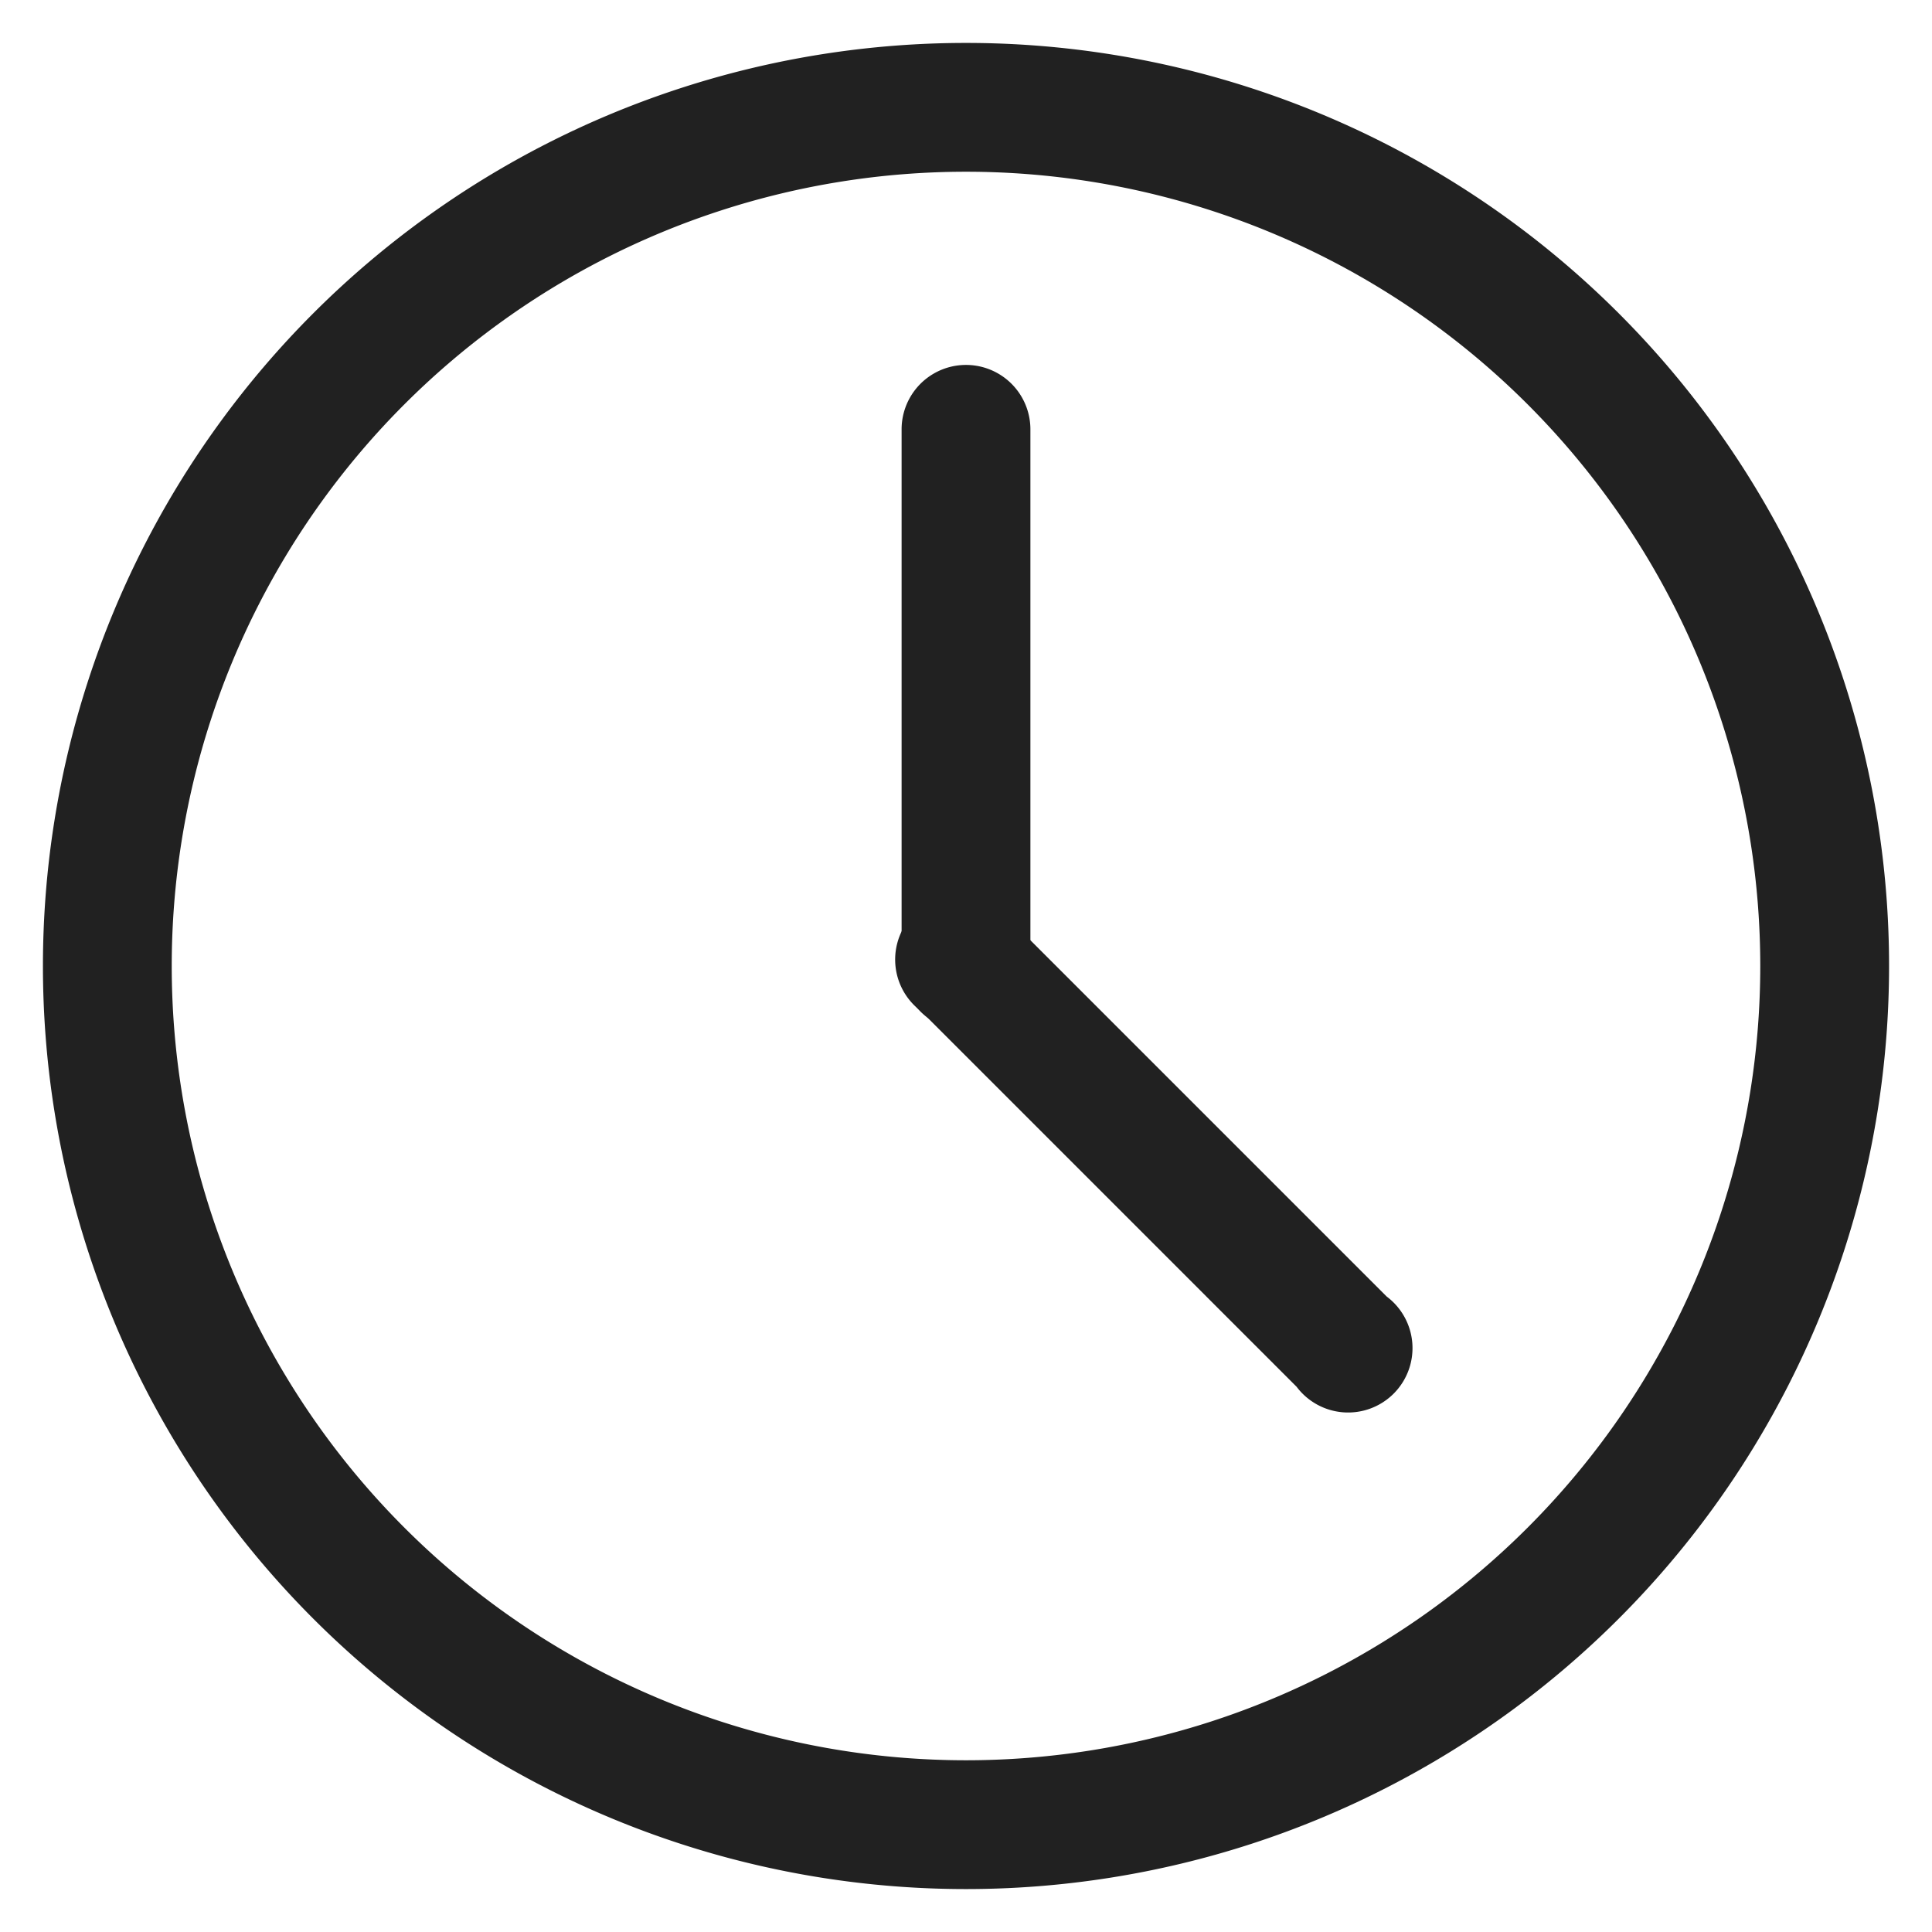
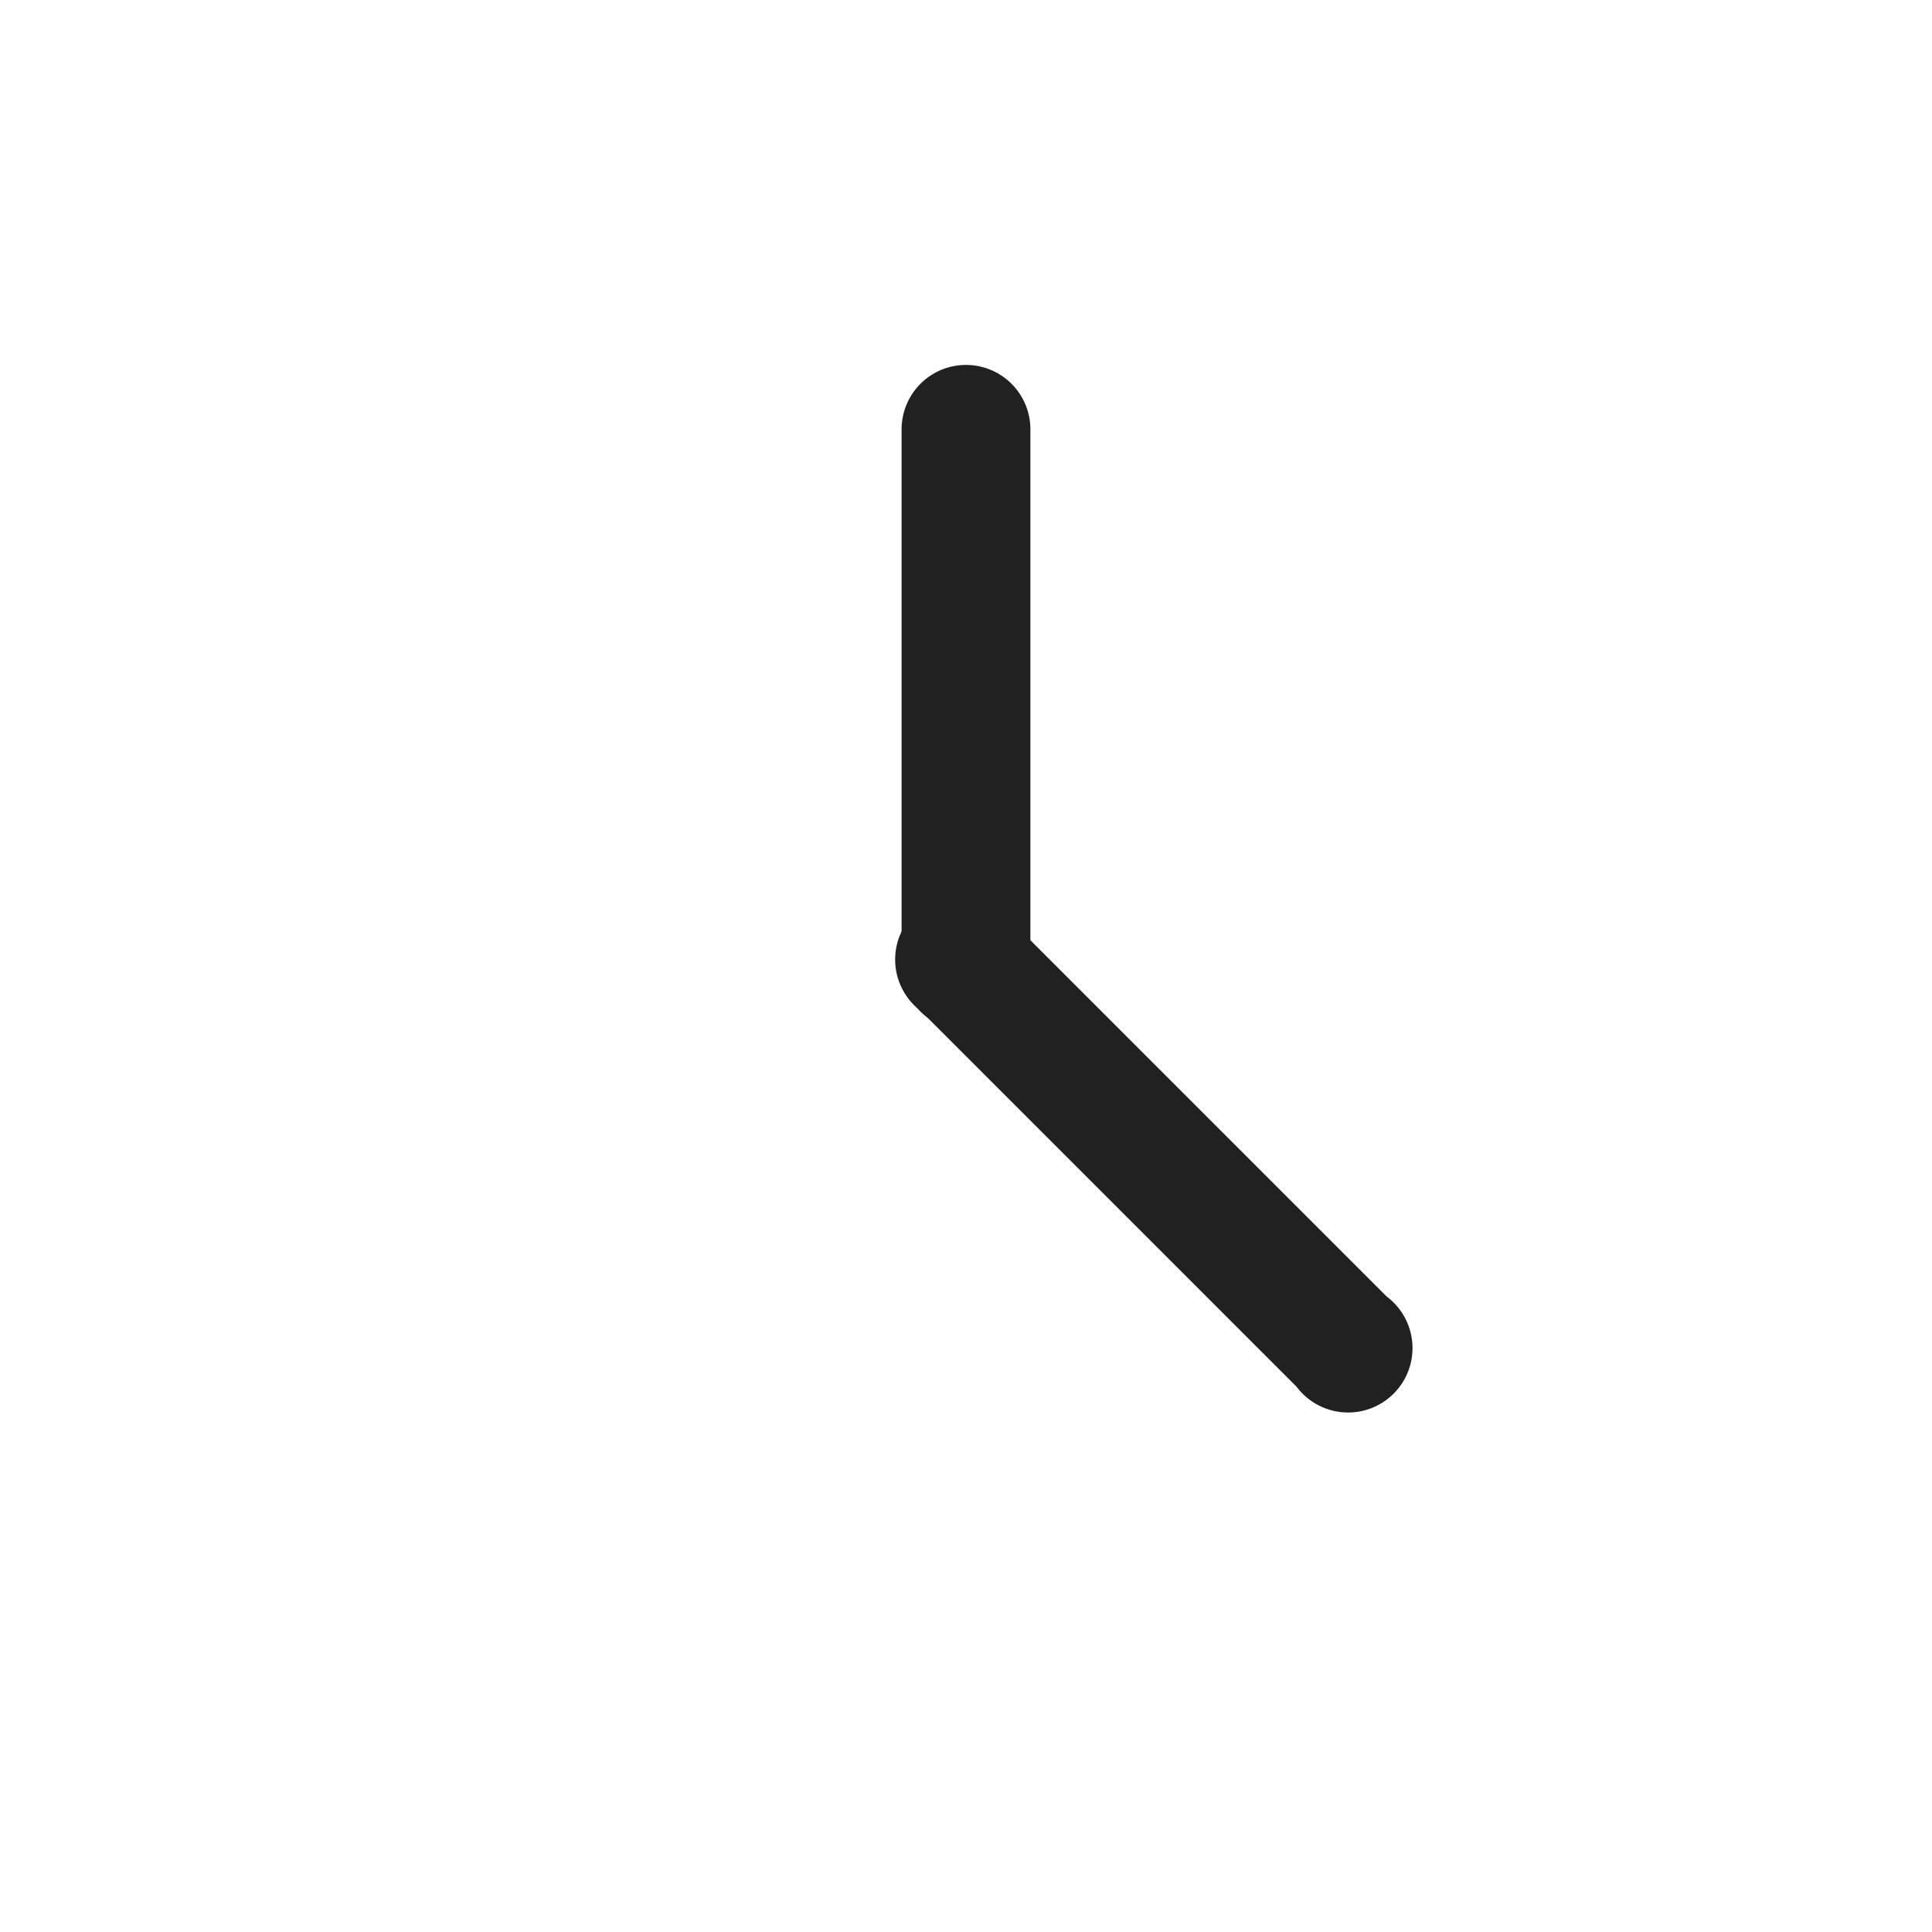
<svg xmlns="http://www.w3.org/2000/svg" xmlns:xlink="http://www.w3.org/1999/xlink" width="18" height="18" viewBox="0 0 18 18">
  <defs>
-     <path id="bxw1a" d="M1124.6 2971a8.6 8.6 0 1 1-17.2 0 8.6 8.6 0 0 1 17.2 0zm-1.2 0a7.4 7.4 0 1 0-14.8 0 7.4 7.4 0 0 0 14.8 0z" />
    <path id="bxw1b" d="M1115.4 2966a.6.6 0 0 1 1.2 0v5a.6.6 0 0 1-1.2 0z" />
    <path id="bxw1c" d="M1115.58 2971.42a.6.6 0 1 1 .84-.84l3.5 3.5a.6.6 0 1 1-.84.84z" />
  </defs>
  <g>
    <g transform="translate(-1107 -2962)">
      <g>
        <use fill="#212121" xlink:href="#bxw1a" />
      </g>
      <g>
        <use fill="#212121" xlink:href="#bxw1b" />
      </g>
      <g>
        <use fill="#212121" xlink:href="#bxw1c" />
      </g>
    </g>
  </g>
</svg>